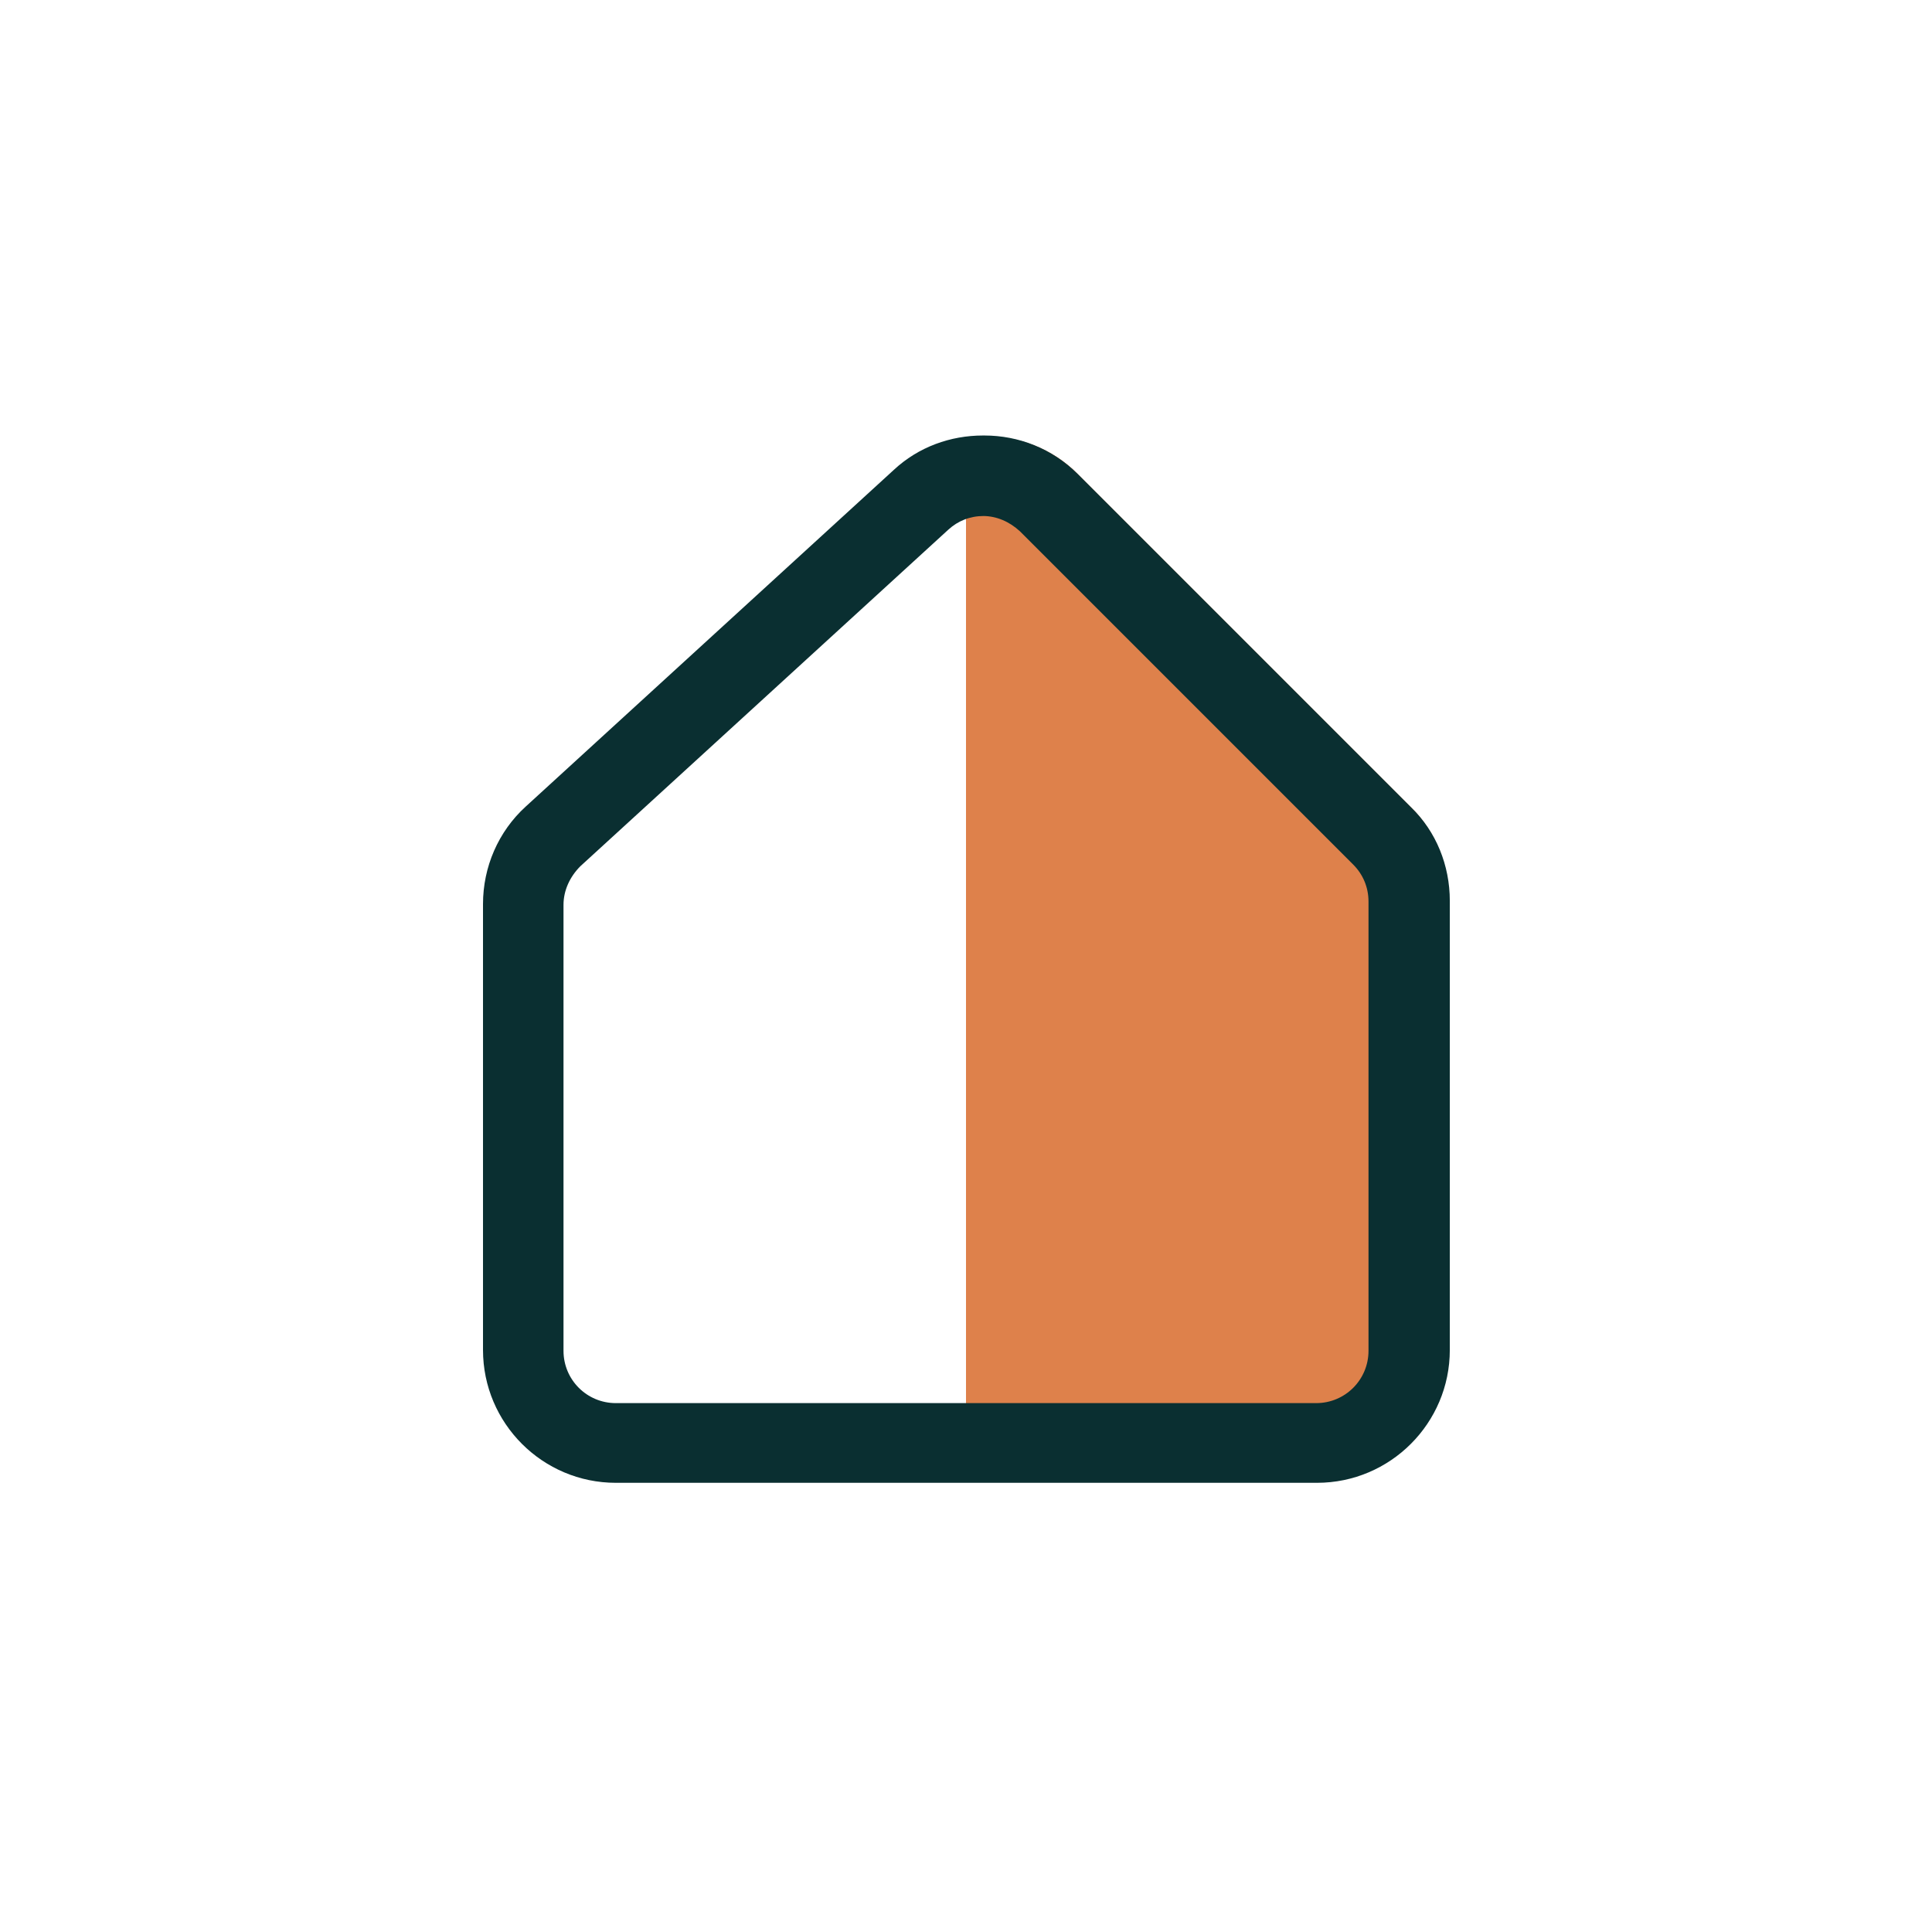
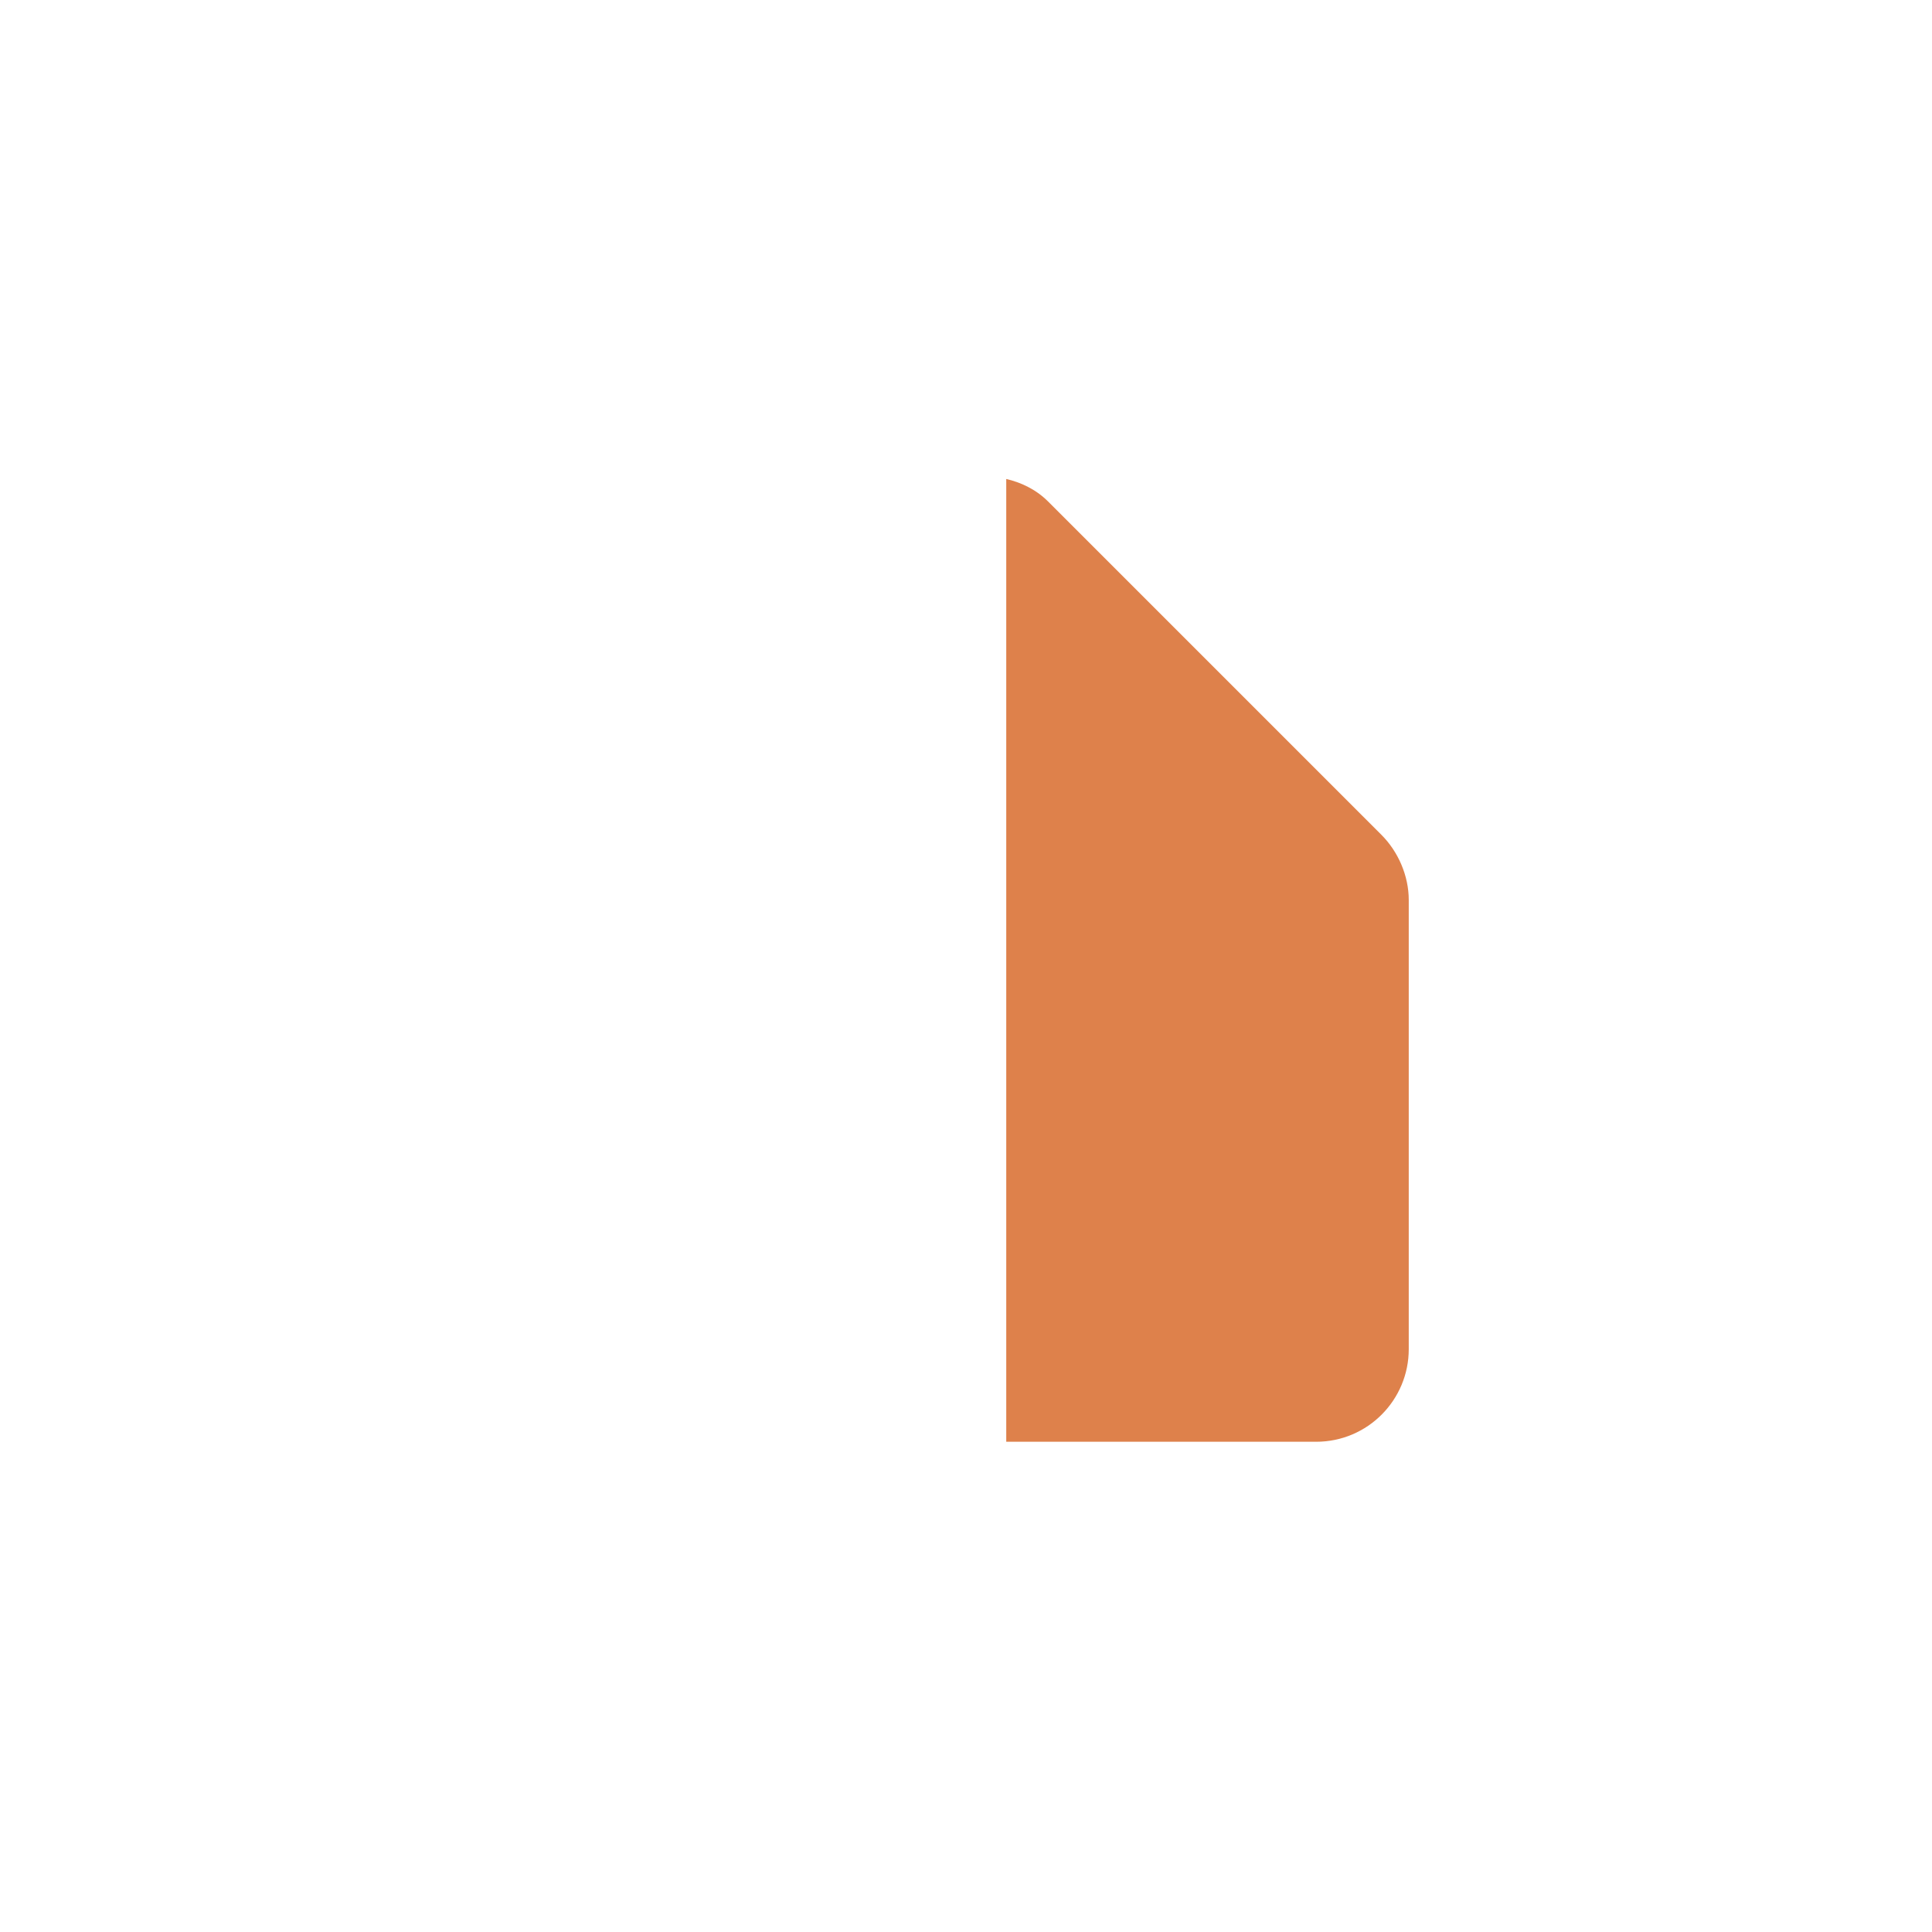
<svg xmlns="http://www.w3.org/2000/svg" viewBox="0 0 24 24">
  <path fill="#de814b" d="M12.5 17.91V5.95c.17.04.36.12.52.28l4.14 4.14c.21.21.34.51.34.81v5.58c0 .63-.51 1.15-1.15 1.15H12.5z" />
-   <path fill="#de814b" d="m13 6.92 3.81 3.81c.12.12.19.28.19.46v5.58c0 .36-.29.65-.65.65H13V6.92m-.76-1.5c-.08 0-.16 0-.24.02v12.97h4.35c.91 0 1.65-.74 1.65-1.65v-5.58c0-.44-.17-.86-.48-1.16l-4.14-4.14c-.31-.31-.72-.46-1.14-.46z" />
-   <path fill="#0a2f31" d="M12.21 6.41c.17 0 .33.07.46.19l4.14 4.14c.12.12.19.28.19.46v5.58c0 .36-.29.65-.65.65h-8.7c-.36 0-.65-.29-.65-.65v-5.54c0-.18.08-.35.21-.48l4.57-4.18c.12-.11.27-.17.44-.17m-.01-1c-.4 0-.8.14-1.11.43l-4.57 4.18c-.34.31-.53.75-.53 1.21v5.54c0 .91.74 1.65 1.65 1.65h8.71c.91 0 1.65-.74 1.65-1.65v-5.58c0-.44-.17-.86-.48-1.16l-4.14-4.14c-.32-.32-.74-.48-1.16-.48z" />
</svg>